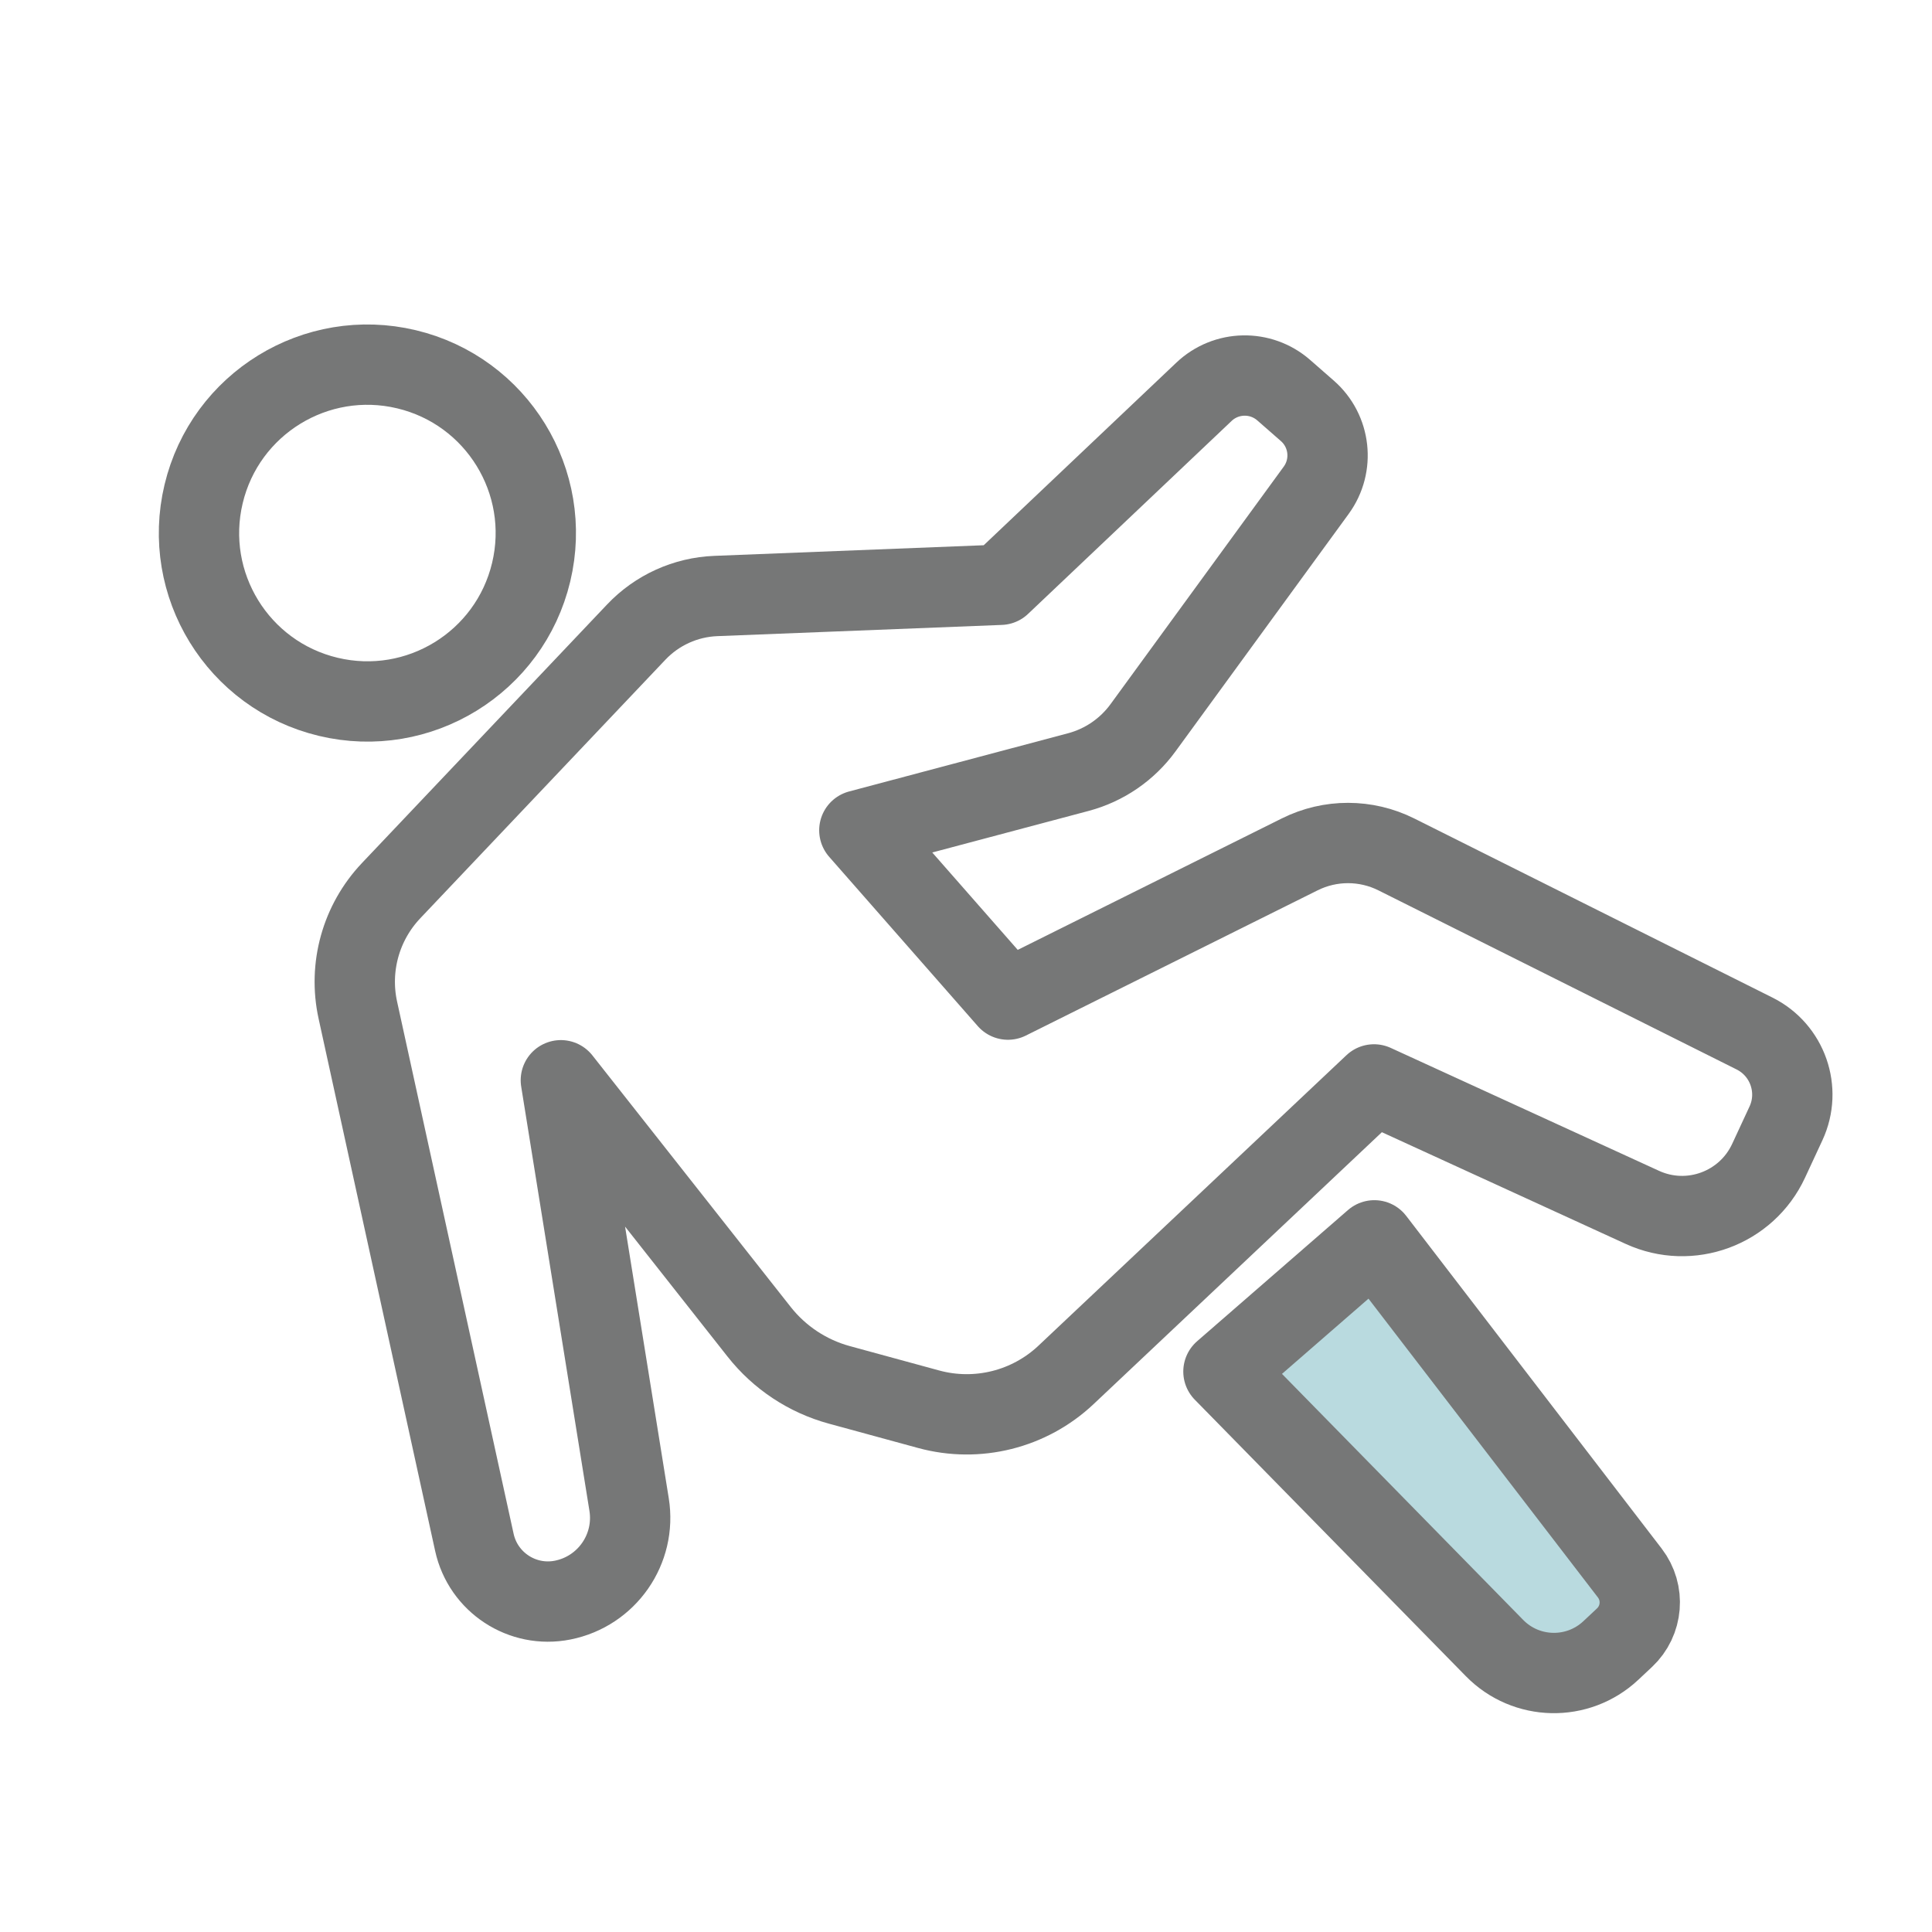
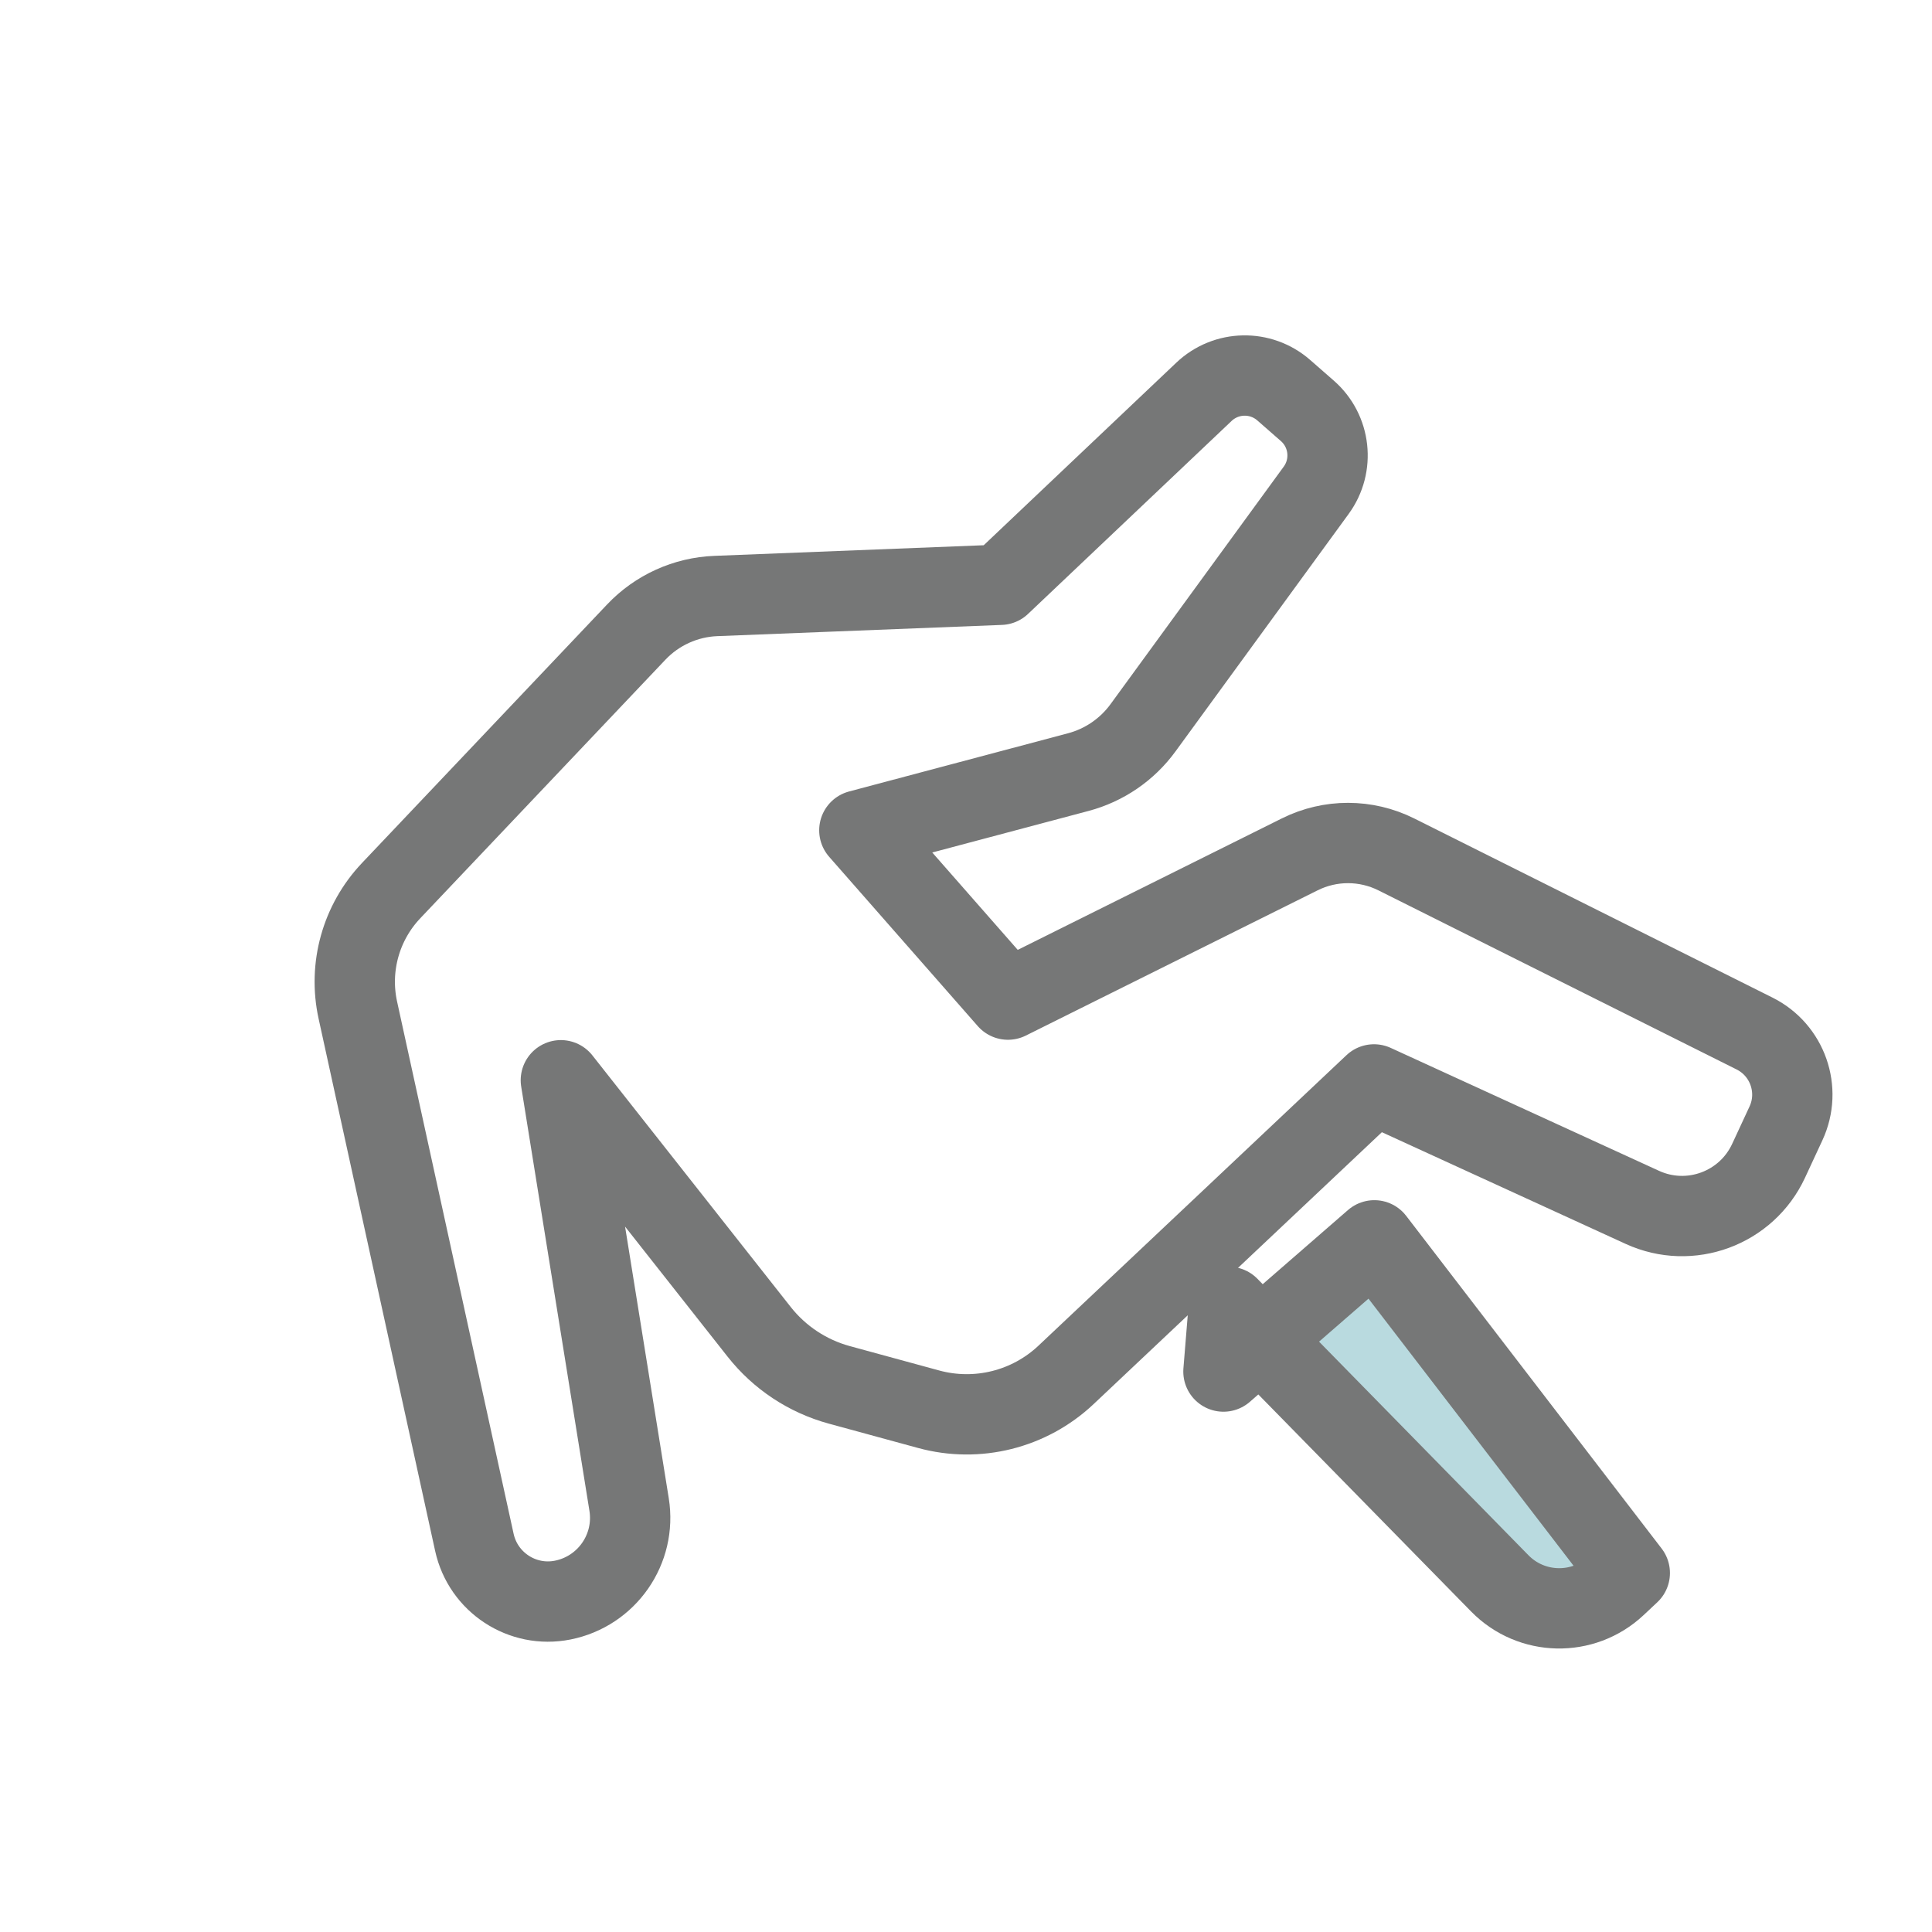
<svg xmlns="http://www.w3.org/2000/svg" id="_レイヤー_1" data-name="レイヤー_1" width="100.221mm" height="100.221mm" version="1.1" viewBox="0 0 284.091 284.091">
  <defs>
    <style> .st0 { fill: #b9dadf; } .st0, .st1 { stroke: #767777; stroke-linecap: round; stroke-linejoin: round; stroke-width: 11.812px; } .st1 { fill: none; } </style>
  </defs>
-   <circle class="st1" cx="54.024" cy="78.384" r="24.76" transform="translate(-34.769 112.712) rotate(-76.562)" />
  <path class="st1" d="M57.505,130.973l36.055-38.03c3.058-3.226,7.256-5.129,11.697-5.304l41.846-1.65,29.936-28.379c3.263-3.094,8.345-3.195,11.729-.234l3.472,3.038c3.392,2.968,3.957,8.035,1.301,11.677l-25.471,34.931c-2.331,3.197-5.689,5.495-9.512,6.512l-32.196,8.558,21.853,24.895,42.916-21.361c4.471-2.226,9.728-2.221,14.196.013l52.673,26.337c4.859,2.43,6.905,8.284,4.618,13.211l-2.555,5.503c-3.251,7.002-11.549,10.062-18.567,6.846l-39.456-18.078-45.286,42.712c-5.395,5.088-13.049,7.001-20.203,5.05l-13.134-3.582c-4.665-1.272-8.799-4.009-11.792-7.806l-29.155-36.986,10.035,62.386c1.054,6.553-3.266,12.764-9.776,14.056h0c-5.917,1.174-11.686-2.602-12.976-8.495l-17.136-78.262c-1.38-6.302.451-12.878,4.89-17.559Z" />
-   <path class="st0" d="M179.903,201.68l22.188-19.294,37.561,48.917c2.225,2.898,1.889,7.01-.776,9.509l-2.015,1.889c-4.849,4.546-12.442,4.386-17.096-.36l-39.863-40.661Z" />
+   <path class="st0" d="M179.903,201.68l22.188-19.294,37.561,48.917l-2.015,1.889c-4.849,4.546-12.442,4.386-17.096-.36l-39.863-40.661Z" />
</svg>